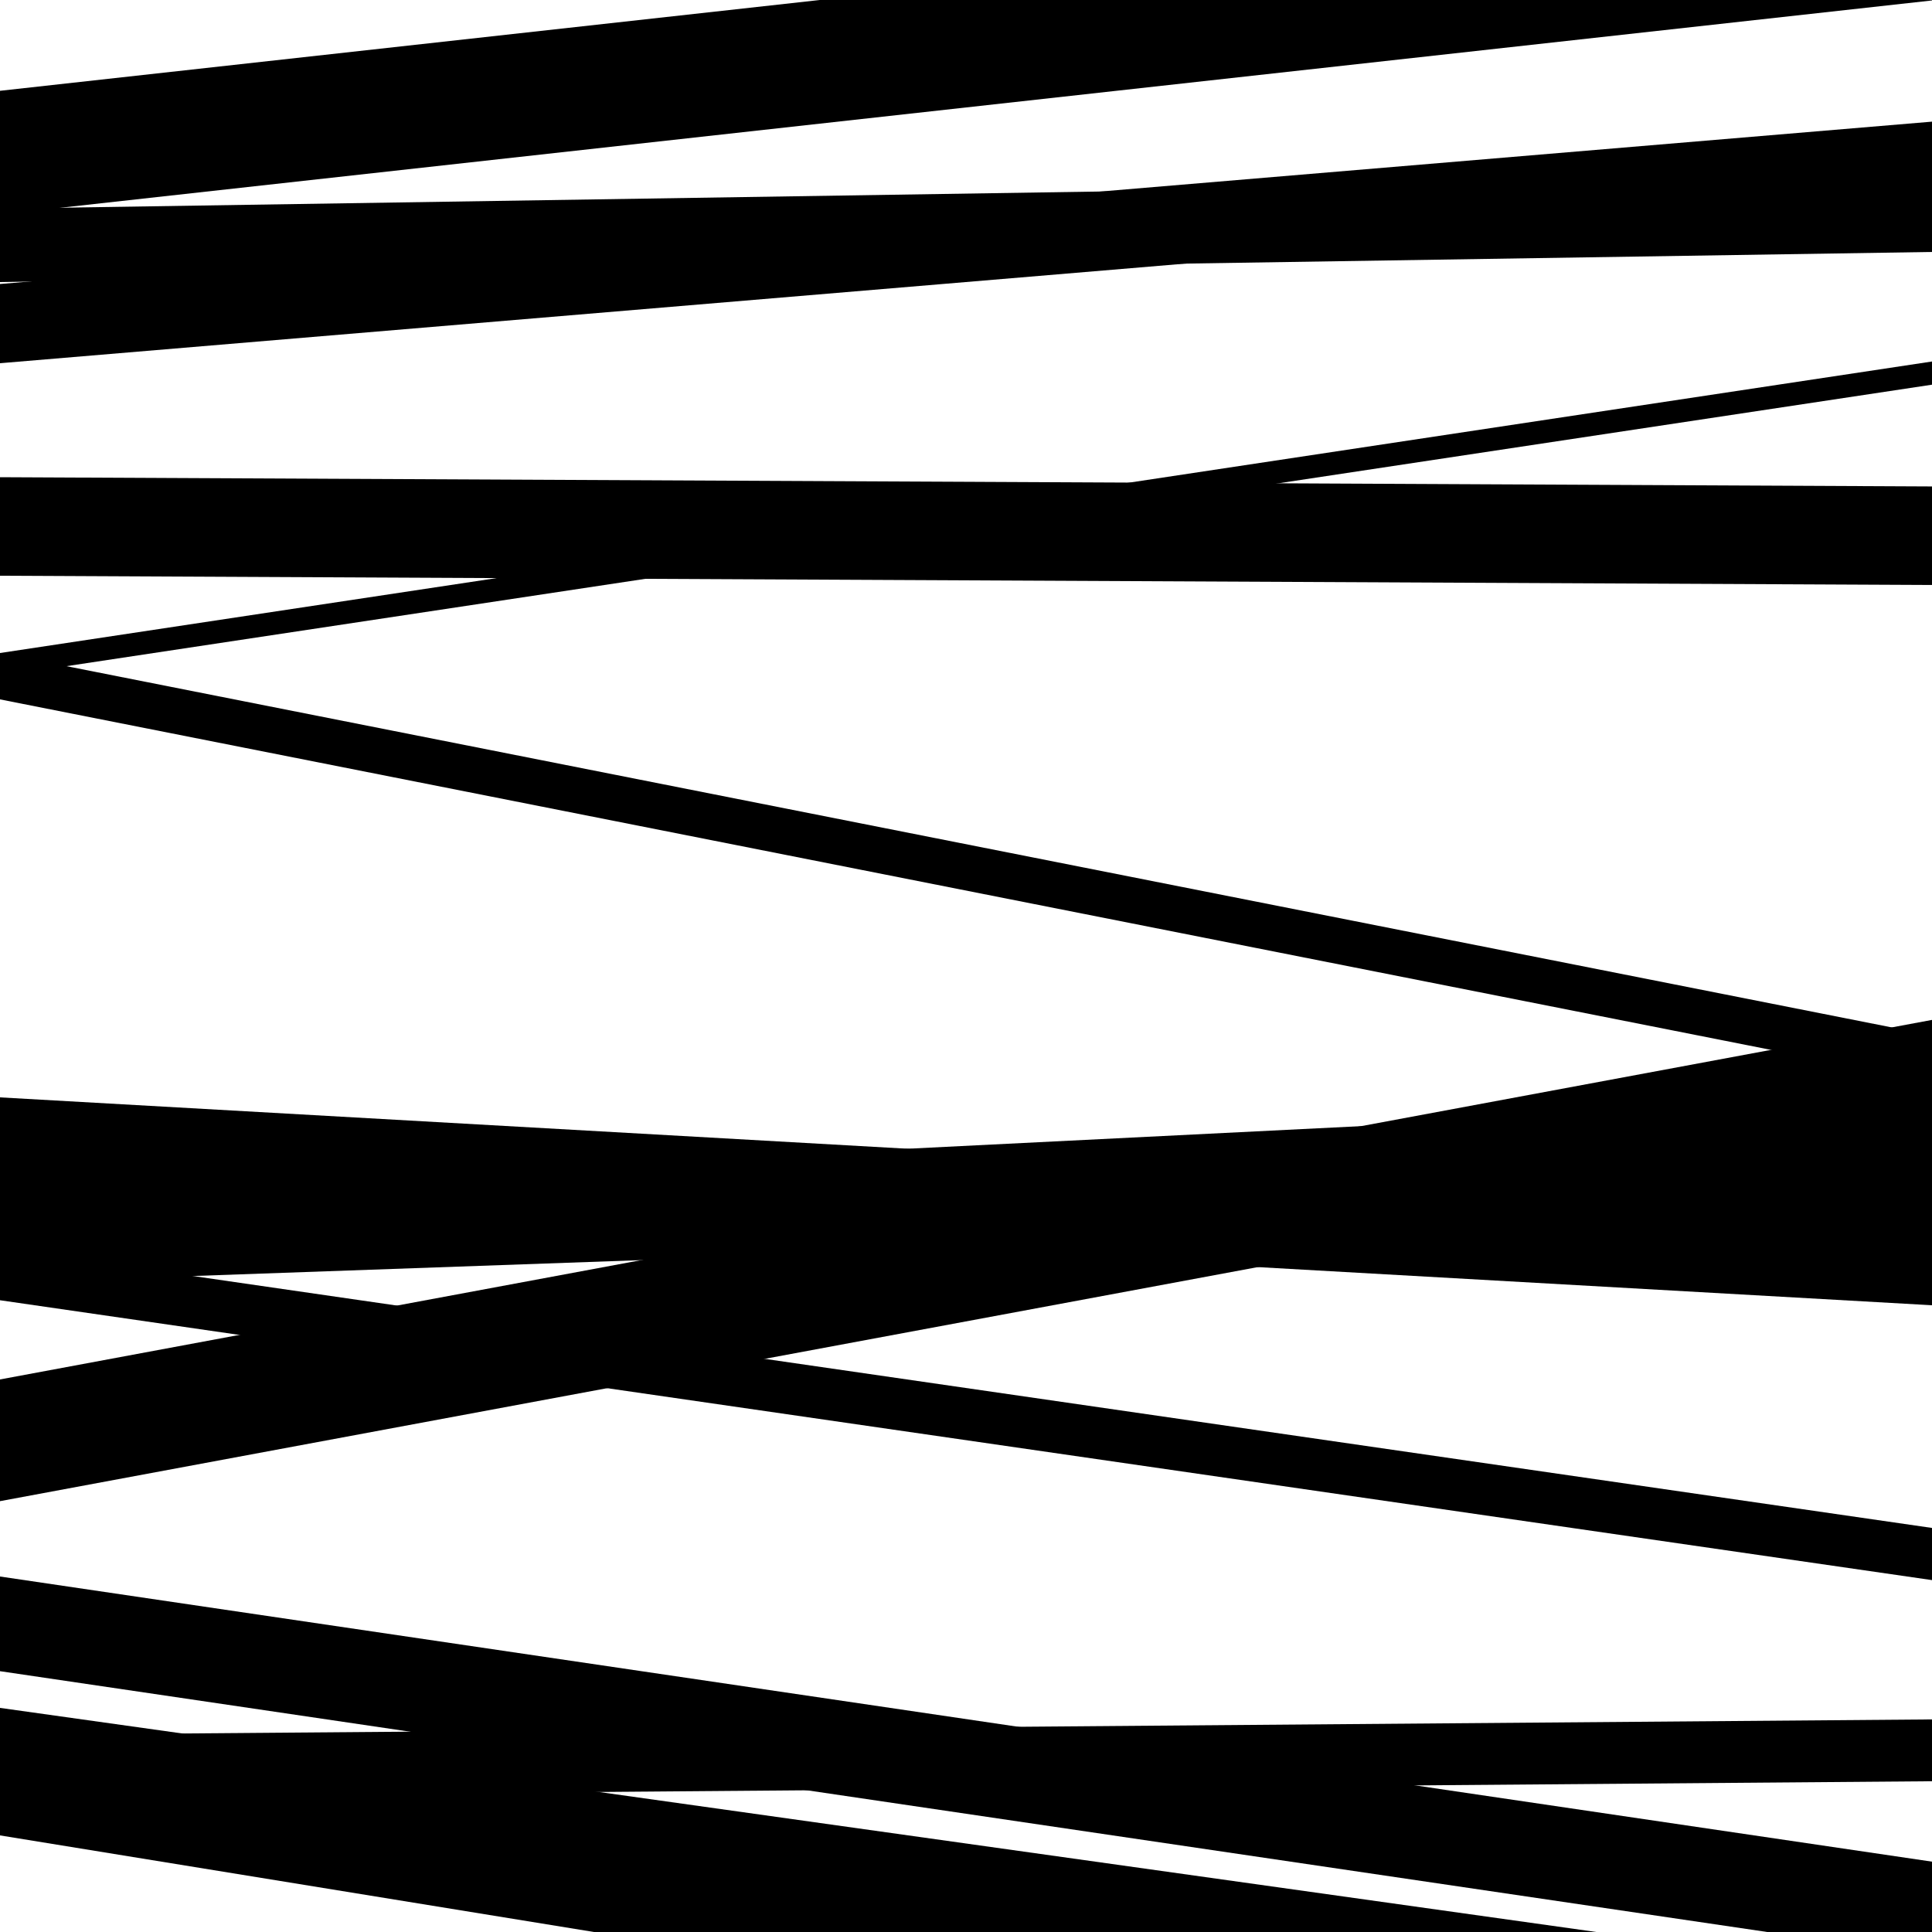
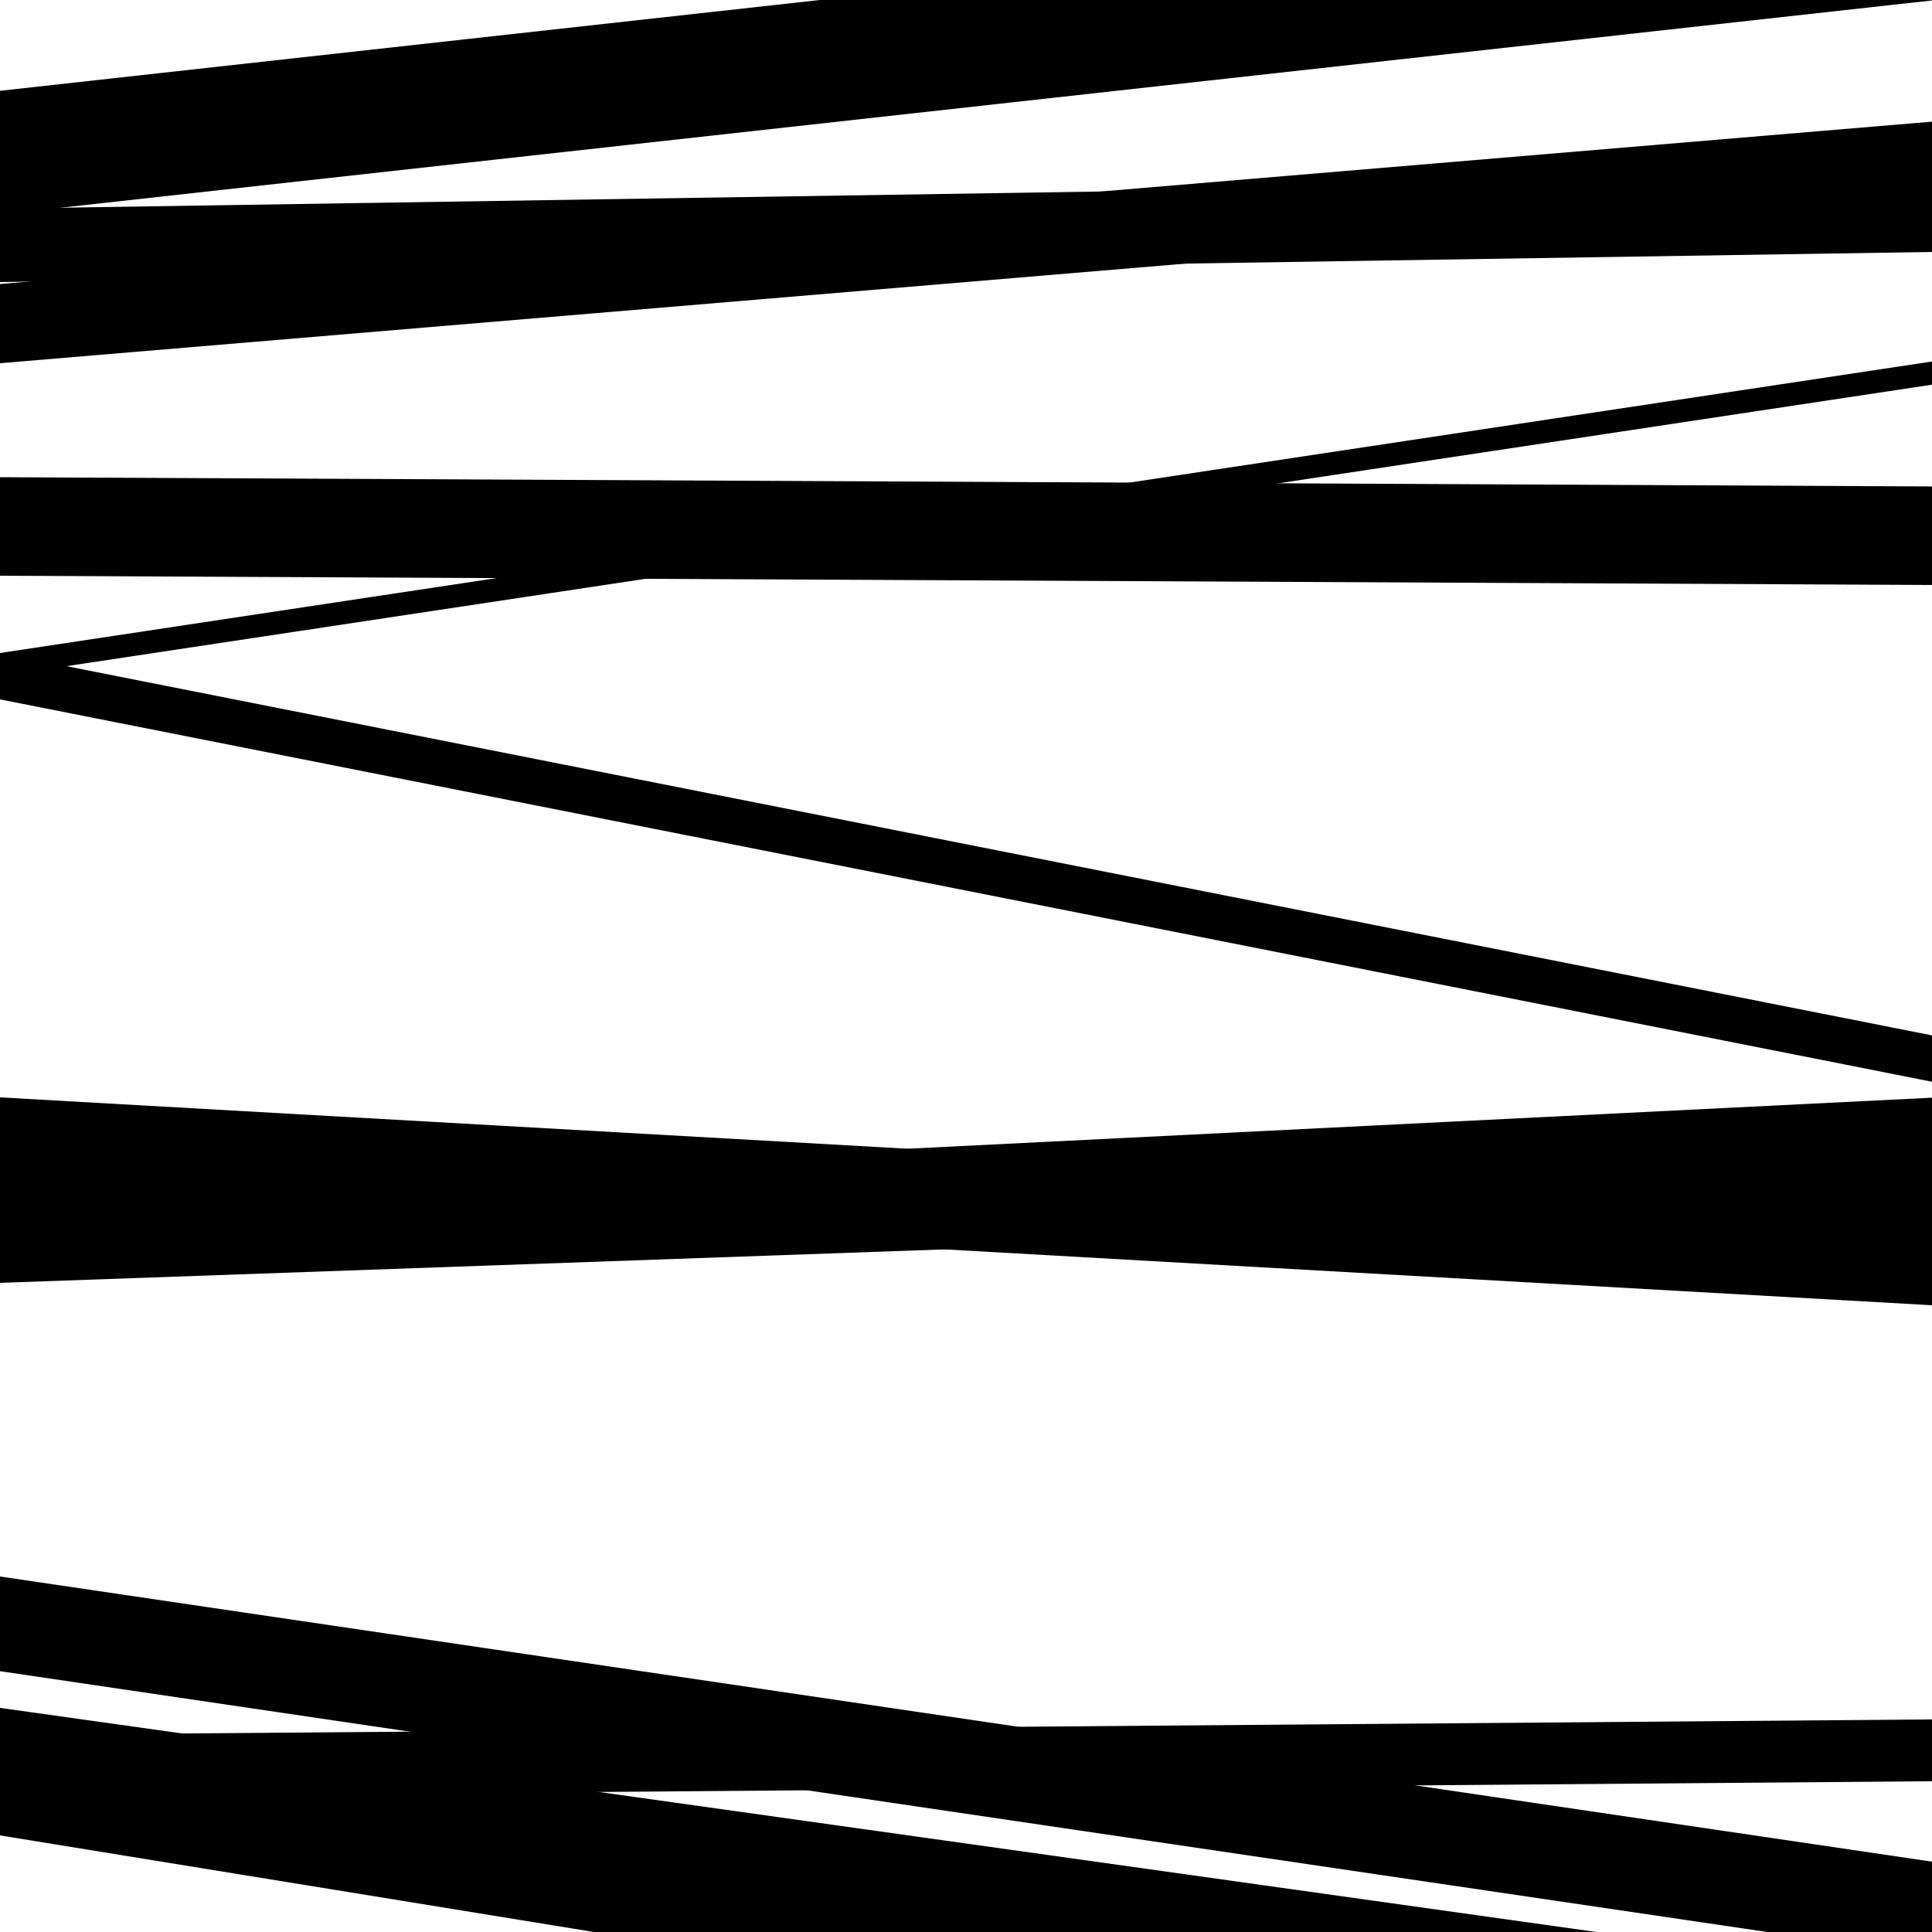
<svg xmlns="http://www.w3.org/2000/svg" viewBox="0 0 1000 1000" height="1000" width="1000">
  <rect x="0" y="0" width="1000" height="1000" fill="#ffffff" />
  <path opacity="0.8" d="M 0 664 L 1000 628.562 L 1000 583.562 L 0 619 Z" fill="hsl(230, 15%, 50%)" />
  <path opacity="0.8" d="M 0 865 L 1000 1012.588 L 1000 963.588 L 0 816 Z" fill="hsl(235, 25%, 70%)" />
  <path opacity="0.8" d="M 0 188 L 1000 103.964 L 1000 62.964 L 0 147 Z" fill="hsl(240, 30%, 90%)" />
  <path opacity="0.8" d="M 0 362 L 1000 559.91 L 1000 535.91 L 0 338 Z" fill="hsl(225, 10%, 30%)" />
  <path opacity="0.8" d="M 0 656 L 1000 606.156 L 1000 568.156 L 0 618 Z" fill="hsl(230, 15%, 50%)" />
  <path opacity="0.8" d="M 0 950 L 1000 1112.628 L 1000 1069.628 L 0 907 Z" fill="hsl(235, 25%, 70%)" />
  <path opacity="0.8" d="M 0 111 L 1000 0.236 L 1000 -63.764 L 0 47 Z" fill="hsl(240, 30%, 90%)" />
  <path opacity="0.8" d="M 0 298 L 1000 302.785 L 1000 251.785 L 0 247 Z" fill="hsl(225, 10%, 30%)" />
  <path opacity="0.8" d="M 0 619 L 1000 675.599 L 1000 624.599 L 0 568 Z" fill="hsl(230, 15%, 50%)" />
-   <path opacity="0.8" d="M 0 777 L 1000 590.903 L 1000 527.903 L 0 714 Z" fill="hsl(235, 25%, 70%)" />
  <path opacity="0.8" d="M 0 946 L 1000 1086.388 L 1000 1024.388 L 0 884 Z" fill="hsl(240, 30%, 90%)" />
-   <path opacity="0.8" d="M 0 146 L 1000 130.409 L 1000 92.409 L 0 108 Z" fill="hsl(225, 10%, 30%)" />
+   <path opacity="0.8" d="M 0 146 L 1000 130.409 L 1000 92.409 L 0 108 " fill="hsl(225, 10%, 30%)" />
  <path opacity="0.8" d="M 0 350 L 1000 199.109 L 1000 187.109 L 0 338 Z" fill="hsl(230, 15%, 50%)" />
-   <path opacity="0.8" d="M 0 673 L 1000 817.861 L 1000 790.861 L 0 646 Z" fill="hsl(235, 25%, 70%)" />
  <path opacity="0.8" d="M 0 930 L 1000 921.965 L 1000 889.965 L 0 898 Z" fill="hsl(240, 30%, 90%)" />
</svg>